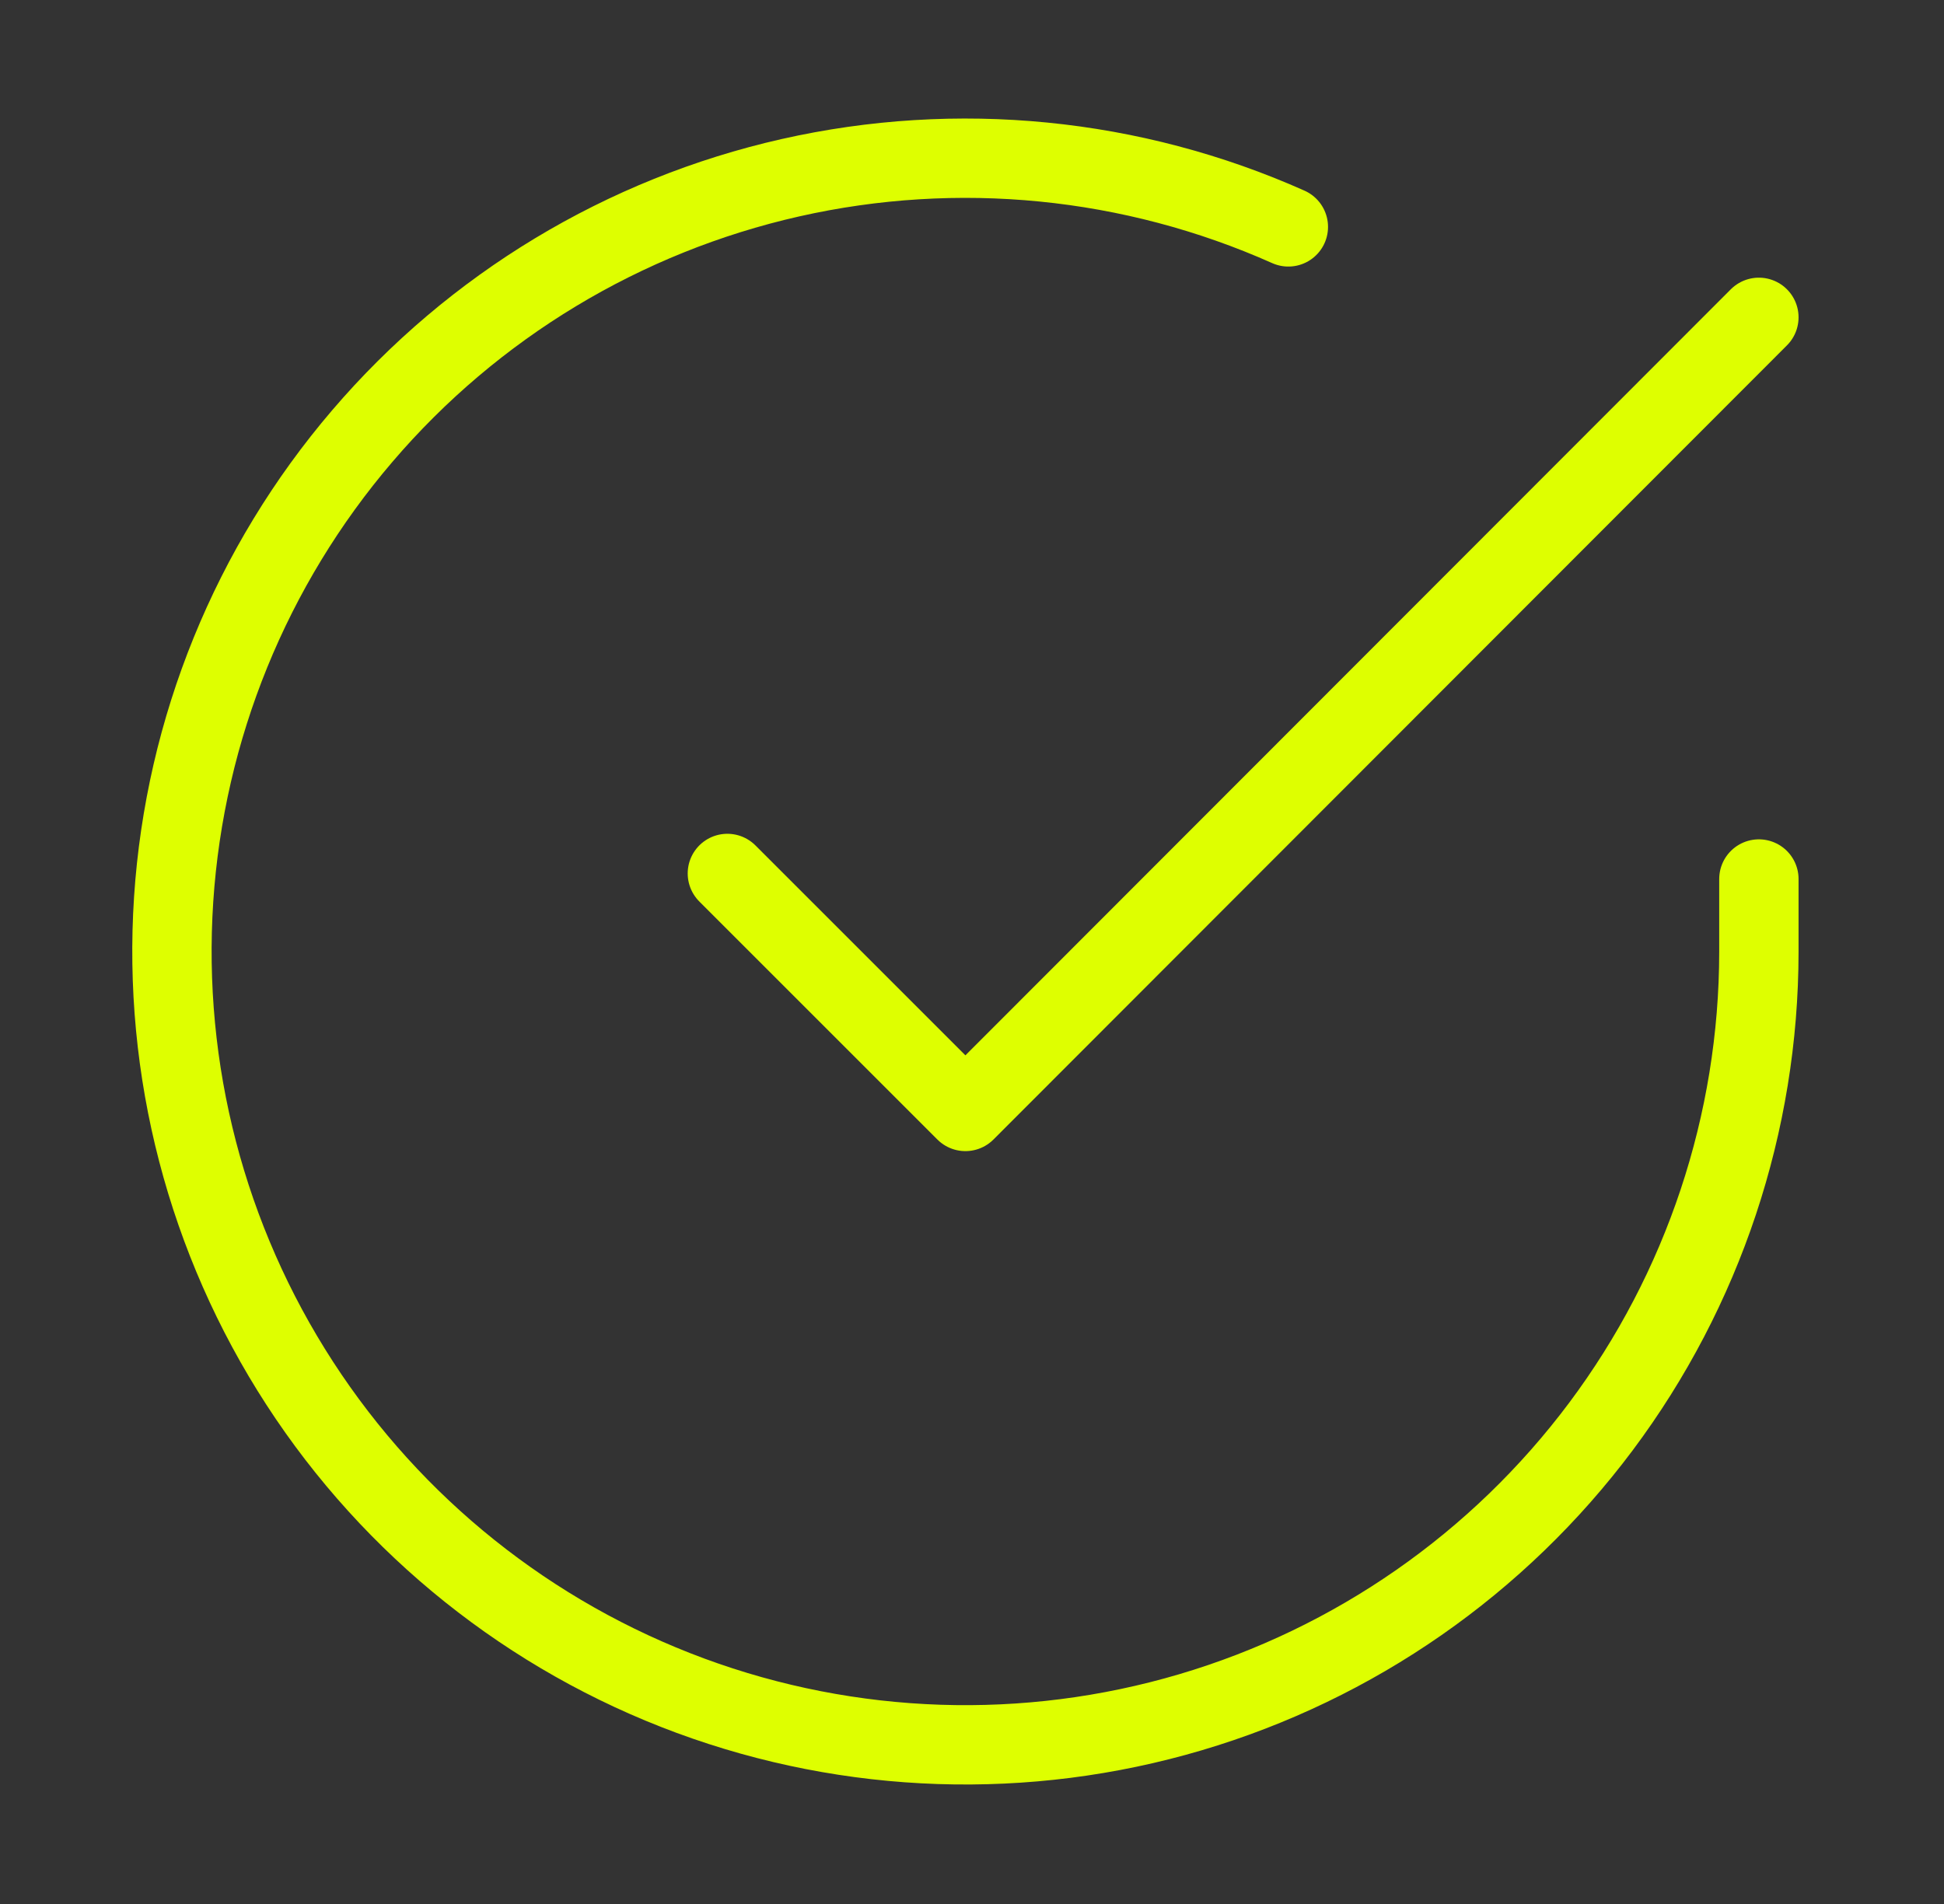
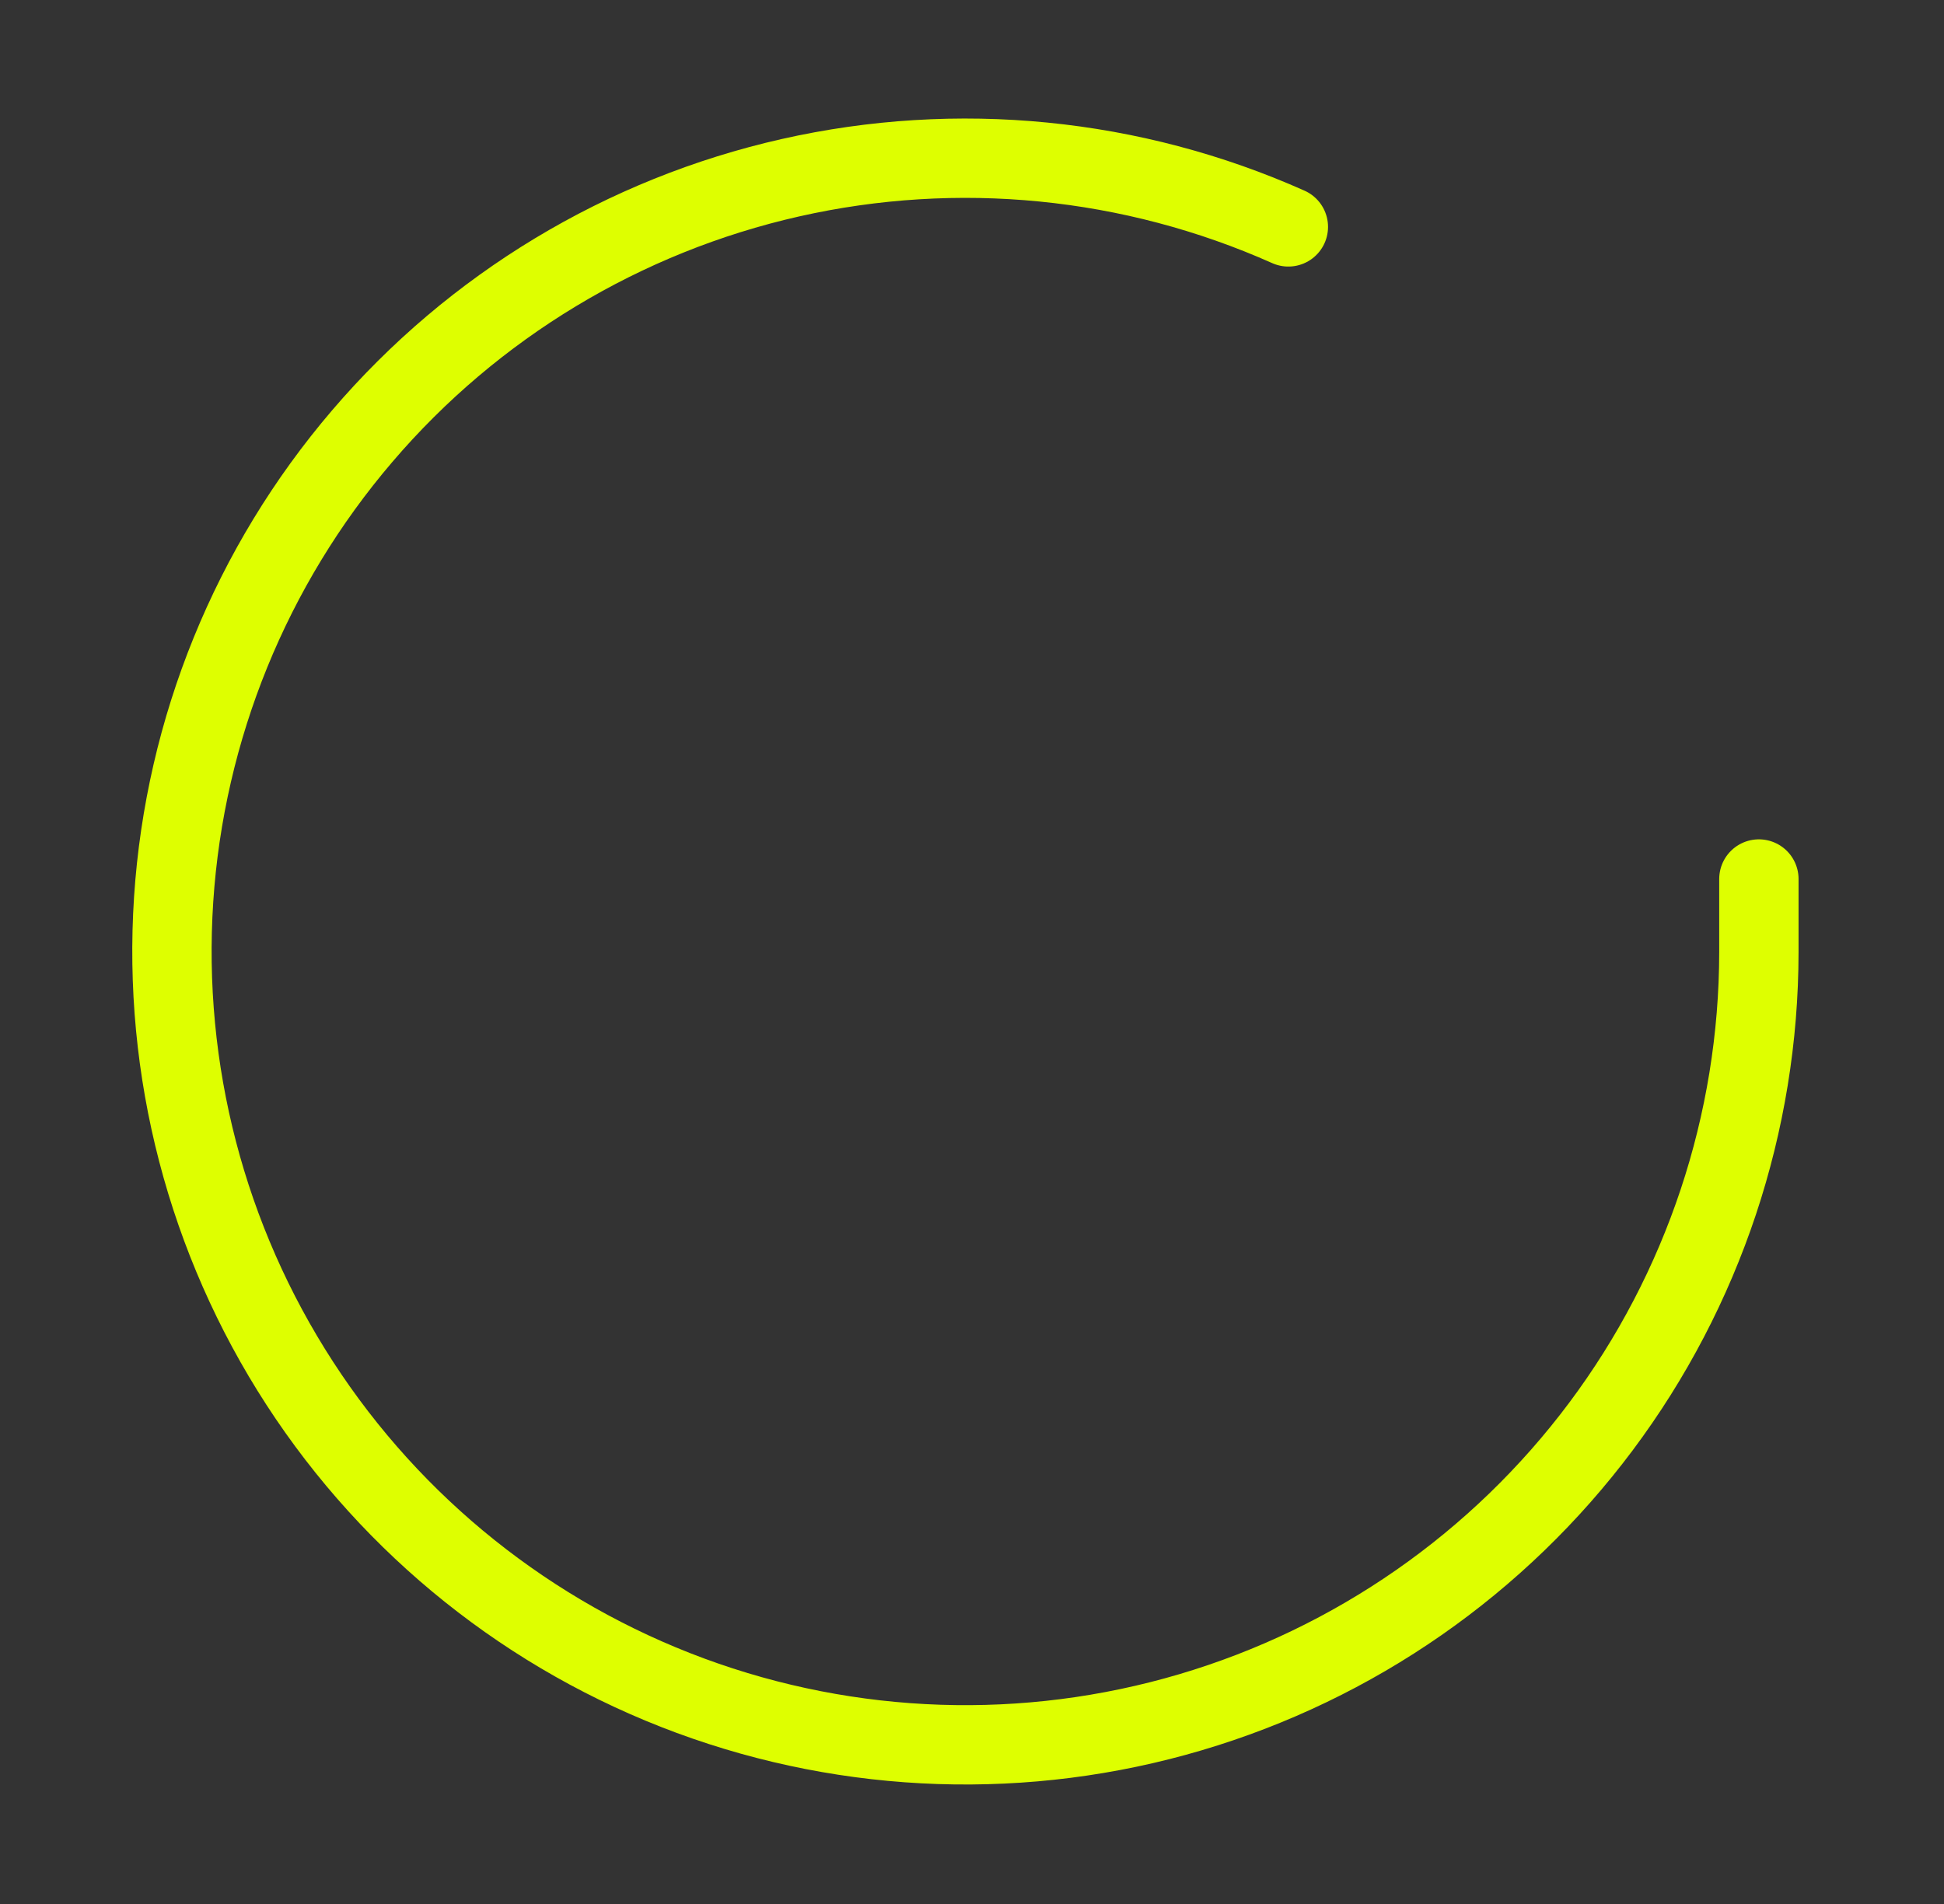
<svg xmlns="http://www.w3.org/2000/svg" width="49" height="48" viewBox="0 0 49 48" fill="none">
  <rect x="0" y="0" width="49" height="48" fill="#333333" stroke="none" />
  <path d="M44.334 22.16V24C44.331 28.313 42.935 32.509 40.353 35.963C37.77 39.418 34.141 41.945 30.005 43.167C25.869 44.39 21.448 44.243 17.403 42.749C13.357 41.254 9.903 38.492 7.556 34.874C5.209 31.256 4.094 26.976 4.377 22.672C4.661 18.369 6.328 14.272 9.131 10.994C11.933 7.715 15.72 5.43 19.926 4.48C24.133 3.53 28.535 3.964 32.474 5.72" stroke="#DEFF00" stroke-width="2" stroke-linecap="round" stroke-linejoin="round" />
-   <path d="M44.334 8L24.334 28.02L18.334 22.02" stroke="#DEFF00" stroke-width="2" stroke-linecap="round" stroke-linejoin="round" />
</svg>